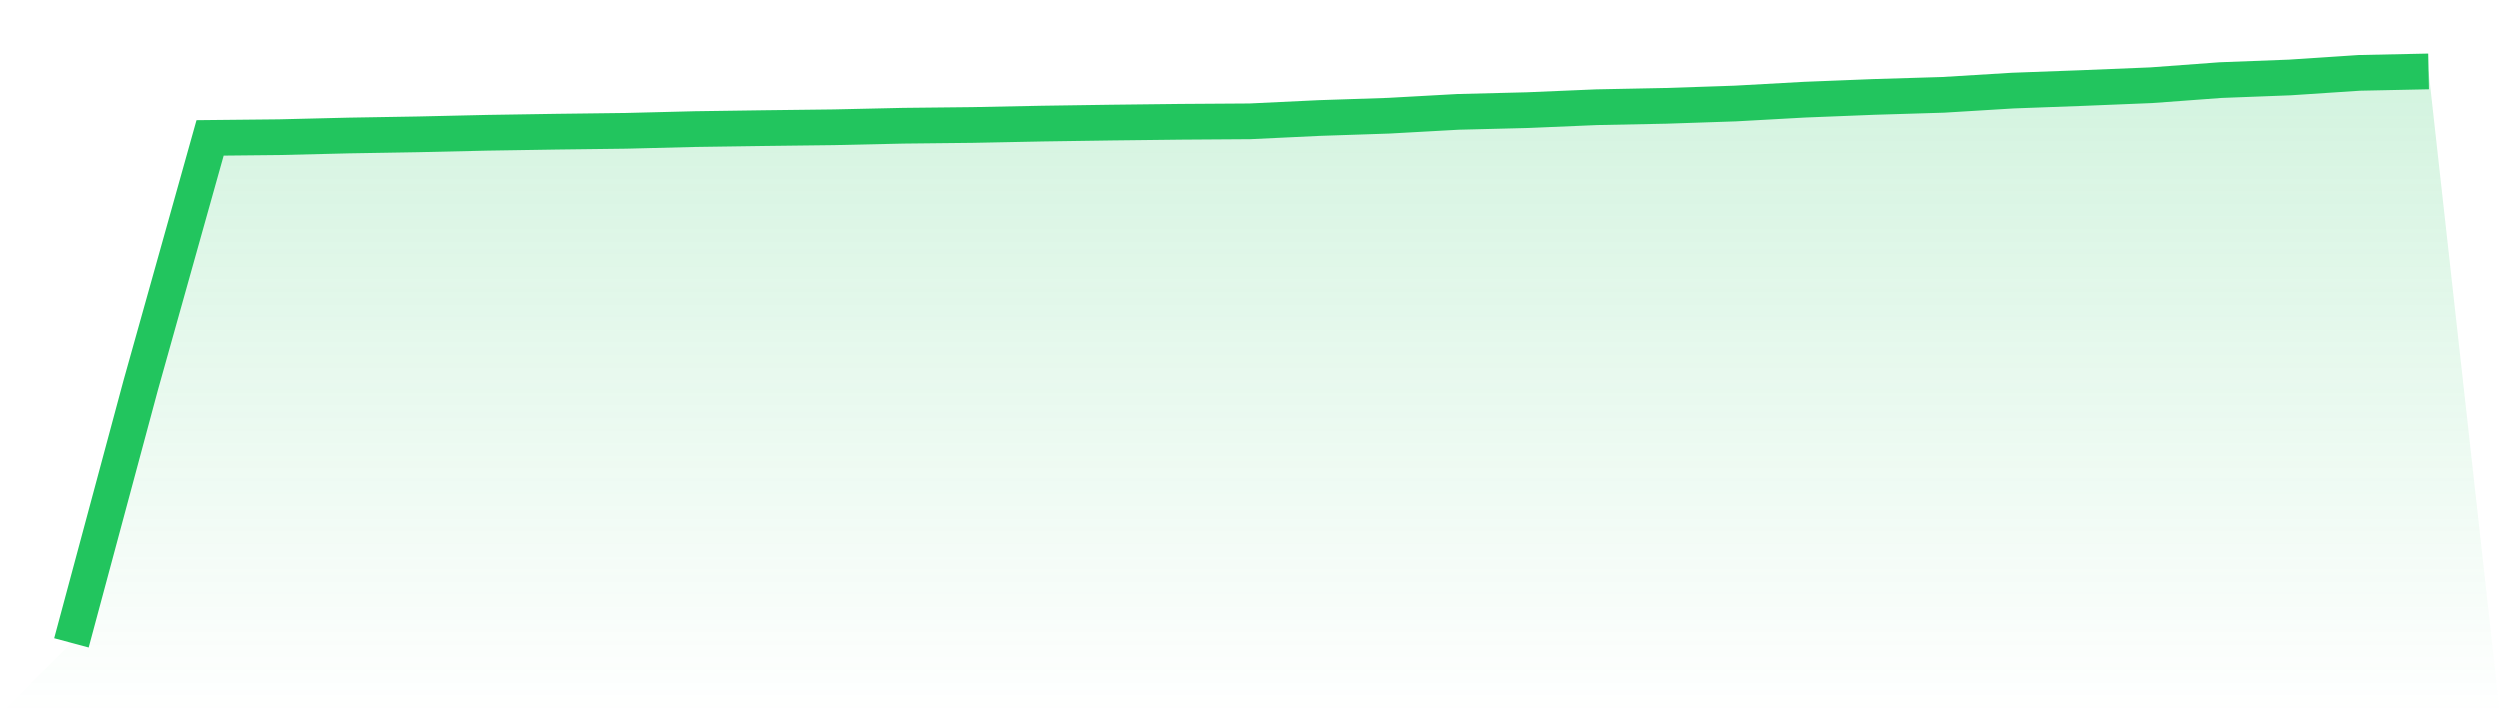
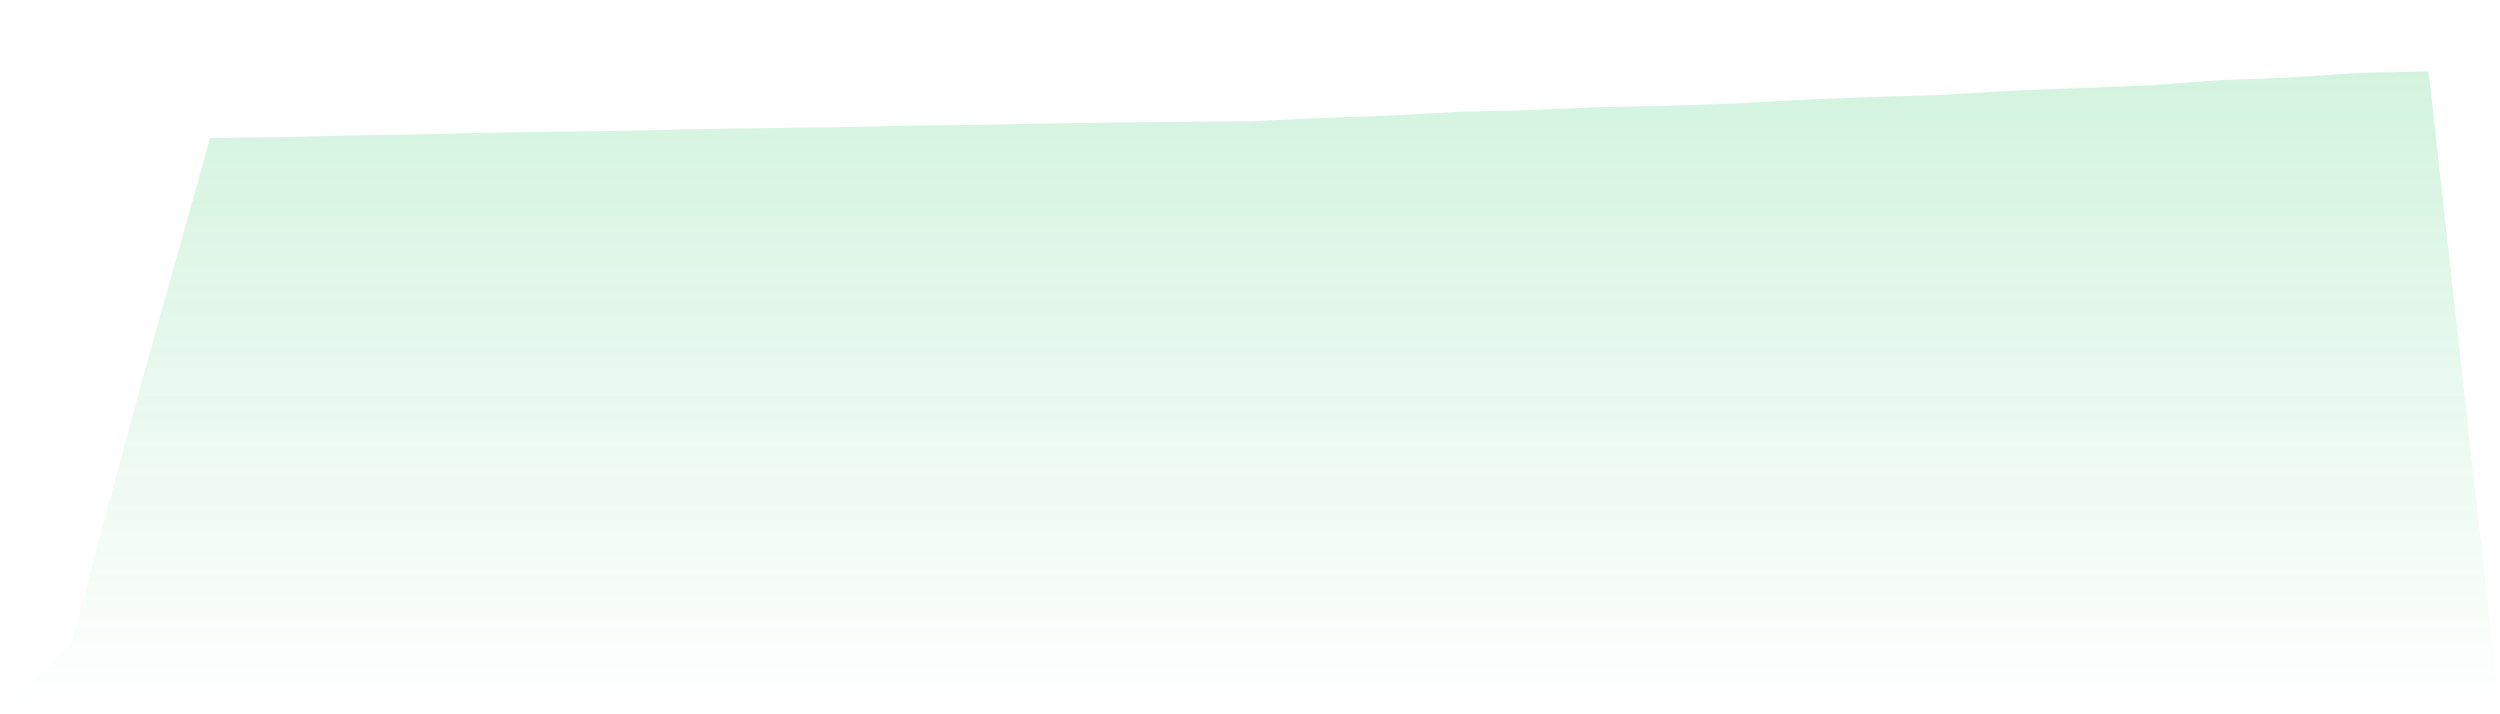
<svg xmlns="http://www.w3.org/2000/svg" viewBox="0 0 140 40">
  <defs>
    <linearGradient id="gradient" x1="0" x2="0" y1="0" y2="1">
      <stop offset="0%" stop-color="#22c55e" stop-opacity="0.2" />
      <stop offset="100%" stop-color="#22c55e" stop-opacity="0" />
    </linearGradient>
  </defs>
  <path d="M4,36 L4,36 L7.882,21.566 L11.765,7.722 L15.647,7.682 L19.529,7.588 L23.412,7.523 L27.294,7.435 L31.176,7.374 L35.059,7.326 L38.941,7.229 L42.824,7.174 L46.706,7.127 L50.588,7.041 L54.471,6.999 L58.353,6.922 L62.235,6.865 L66.118,6.82 L70,6.794 L73.882,6.609 L77.765,6.48 L81.647,6.265 L85.529,6.168 L89.412,6.004 L93.294,5.927 L97.176,5.797 L101.059,5.582 L104.941,5.428 L108.824,5.311 L112.706,5.074 L116.588,4.931 L120.471,4.773 L124.353,4.486 L128.235,4.338 L132.118,4.081 L136,4 L140,40 L0,40 z" fill="url(#gradient)" />
-   <path d="M4,36 L4,36 L7.882,21.566 L11.765,7.722 L15.647,7.682 L19.529,7.588 L23.412,7.523 L27.294,7.435 L31.176,7.374 L35.059,7.326 L38.941,7.229 L42.824,7.174 L46.706,7.127 L50.588,7.041 L54.471,6.999 L58.353,6.922 L62.235,6.865 L66.118,6.82 L70,6.794 L73.882,6.609 L77.765,6.48 L81.647,6.265 L85.529,6.168 L89.412,6.004 L93.294,5.927 L97.176,5.797 L101.059,5.582 L104.941,5.428 L108.824,5.311 L112.706,5.074 L116.588,4.931 L120.471,4.773 L124.353,4.486 L128.235,4.338 L132.118,4.081 L136,4" fill="none" stroke="#22c55e" stroke-width="2" />
</svg>